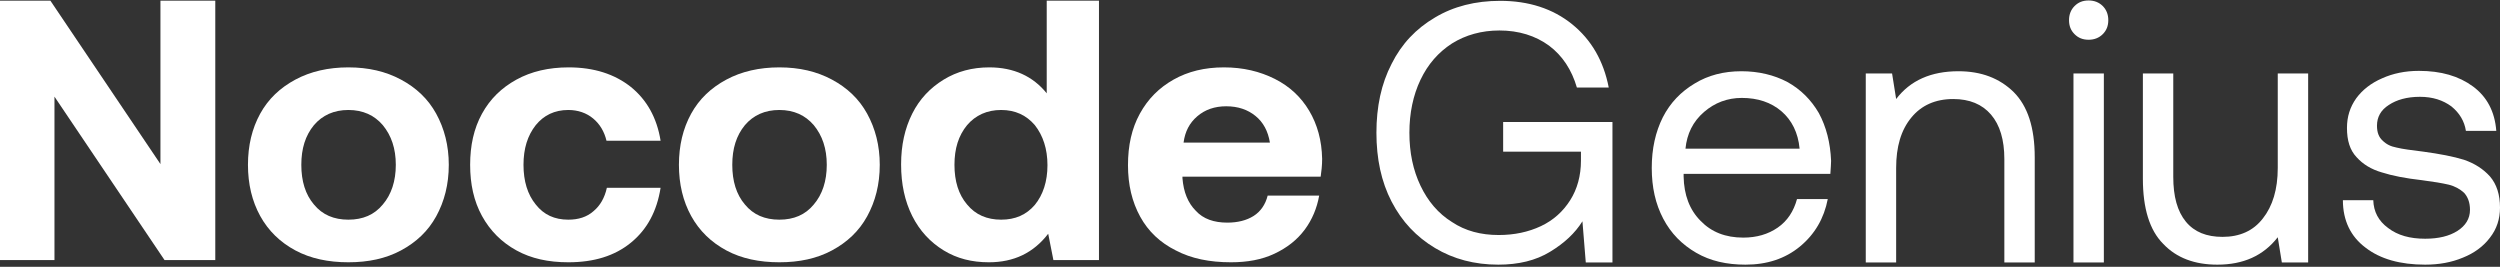
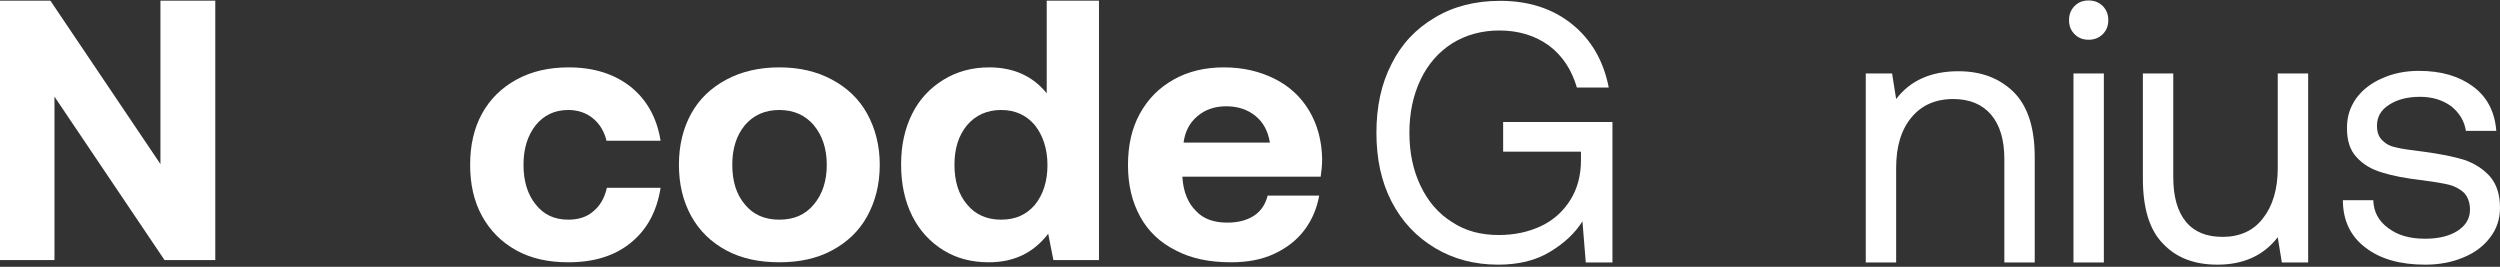
<svg xmlns="http://www.w3.org/2000/svg" width="862" height="92" viewBox="0 0 862 92" fill="none">
  <rect x="0" y="0" width="862" height="92" fill="#333333" stroke="none" />
  <path d="M0 89.666V0.234H17.375L55.321 56.576V0.234H74.229V89.666H56.726L18.781 33.324V89.666H0Z" fill="white" />
-   <path d="M101.85 86.345C96.612 83.534 92.524 79.573 89.713 74.463C86.902 69.353 85.497 63.475 85.497 56.832C85.497 50.188 86.902 44.311 89.713 39.201C92.524 34.09 96.612 30.258 101.85 27.447C107.089 24.636 113.221 23.231 120.12 23.231C127.019 23.231 133.024 24.636 138.262 27.447C143.5 30.258 147.589 34.09 150.399 39.201C153.21 44.311 154.743 50.188 154.743 56.832C154.743 63.603 153.21 69.48 150.399 74.591C147.589 79.701 143.5 83.534 138.262 86.345C133.024 89.155 127.019 90.433 120.12 90.433C113.221 90.433 107.089 89.155 101.85 86.345ZM132.002 70.502C134.94 67.053 136.474 62.453 136.474 56.832C136.474 51.211 134.94 46.739 132.002 43.161C129.063 39.712 125.103 37.923 120.12 37.923C115.137 37.923 111.177 39.712 108.238 43.161C105.3 46.739 103.895 51.211 103.895 56.832C103.895 62.453 105.3 67.053 108.238 70.502C111.177 74.08 115.137 75.741 120.12 75.741C125.103 75.741 129.063 74.08 132.002 70.502Z" fill="white" />
  <path d="M217.552 83.662C211.93 88.261 204.776 90.433 195.96 90.433C189.061 90.433 183.184 89.155 178.074 86.345C172.963 83.534 169.003 79.573 166.192 74.463C163.381 69.353 162.104 63.475 162.104 56.832C162.104 50.188 163.381 44.311 166.192 39.201C169.003 34.09 172.963 30.258 178.074 27.447C183.184 24.636 189.189 23.231 196.088 23.231C204.776 23.231 211.93 25.53 217.552 30.002C223.045 34.474 226.495 40.606 227.773 48.528H209.12C208.353 45.334 206.82 42.778 204.52 40.862C202.22 38.945 199.282 37.923 195.96 37.923C191.233 37.923 187.528 39.712 184.717 43.161C181.906 46.739 180.501 51.211 180.501 56.832C180.501 62.453 181.906 67.053 184.717 70.502C187.528 74.08 191.233 75.741 195.96 75.741C199.41 75.741 202.348 74.846 204.648 72.802C206.948 70.886 208.481 68.203 209.247 64.753H227.773C226.495 72.802 223.173 79.062 217.552 83.662Z" fill="white" />
  <path d="M250.447 86.345C245.209 83.534 241.121 79.573 238.31 74.463C235.499 69.353 234.094 63.475 234.094 56.832C234.094 50.188 235.499 44.311 238.31 39.201C241.121 34.09 245.209 30.258 250.447 27.447C255.685 24.636 261.818 23.231 268.717 23.231C275.616 23.231 281.621 24.636 286.859 27.447C292.097 30.258 296.186 34.09 298.996 39.201C301.807 44.311 303.34 50.188 303.34 56.832C303.34 63.603 301.807 69.48 298.996 74.591C296.186 79.701 292.097 83.534 286.859 86.345C281.621 89.155 275.616 90.433 268.717 90.433C261.818 90.433 255.685 89.155 250.447 86.345ZM280.599 70.502C283.537 67.053 285.07 62.453 285.07 56.832C285.07 51.211 283.537 46.739 280.599 43.161C277.66 39.712 273.7 37.923 268.717 37.923C263.734 37.923 259.774 39.712 256.835 43.161C253.897 46.739 252.491 51.211 252.491 56.832C252.491 62.453 253.897 67.053 256.835 70.502C259.774 74.08 263.734 75.741 268.717 75.741C273.7 75.741 277.66 74.08 280.599 70.502Z" fill="white" />
  <path d="M378.925 0.234V89.666H363.21L361.421 80.596C356.311 87.239 349.54 90.433 340.98 90.433C335.103 90.433 329.992 89.155 325.393 86.345C320.794 83.534 317.088 79.573 314.533 74.463C311.978 69.353 310.7 63.475 310.7 56.704C310.7 50.061 311.978 44.311 314.533 39.201C317.088 34.09 320.794 30.258 325.393 27.447C329.992 24.636 335.23 23.231 341.107 23.231C349.54 23.231 356.183 26.297 360.91 32.174V0.234H378.925ZM356.822 70.63C359.633 67.181 361.166 62.581 361.166 56.96C361.166 51.338 359.633 46.739 356.822 43.161C353.884 39.712 350.051 37.923 345.196 37.923C340.341 37.923 336.38 39.712 333.442 43.161C330.503 46.739 329.098 51.211 329.098 56.832C329.098 62.453 330.503 67.053 333.442 70.502C336.38 74.08 340.341 75.741 345.196 75.741C350.051 75.741 353.884 74.08 356.822 70.63Z" fill="white" />
  <path d="M393.017 39.201C395.828 34.09 399.661 30.258 404.644 27.447C409.626 24.636 415.375 23.231 422.019 23.231C428.663 23.231 434.412 24.636 439.522 27.191C444.633 29.747 448.593 33.452 451.404 38.179C454.215 42.906 455.748 48.4 455.876 54.788C455.876 57.087 455.62 59.132 455.365 60.92H407.71V61.431C408.093 66.286 409.626 69.991 412.309 72.674C414.864 75.485 418.57 76.763 423.169 76.763C426.746 76.763 429.812 75.996 432.24 74.463C434.667 72.93 436.328 70.502 437.095 67.436H454.854C454.087 71.78 452.426 75.741 449.871 79.19C447.188 82.767 443.738 85.45 439.395 87.495C435.051 89.539 430.068 90.433 424.447 90.433C417.036 90.433 410.776 89.155 405.41 86.345C400.044 83.662 395.956 79.829 393.145 74.719C390.334 69.608 388.929 63.731 388.929 56.96C388.929 50.188 390.207 44.311 393.017 39.201ZM437.861 49.166C437.223 45.206 435.562 42.139 432.879 39.968C430.196 37.796 426.874 36.646 422.786 36.646C418.825 36.646 415.503 37.796 412.82 40.095C410.137 42.395 408.604 45.334 408.093 49.166H437.861Z" fill="white" />
  <path d="M479.828 22.008C483.278 15.109 488.26 9.871 494.776 6.038C501.164 2.205 508.702 0.289 517.262 0.289C527.1 0.289 535.404 2.972 542.048 8.338C548.691 13.704 552.907 20.986 554.696 30.185H543.709C541.92 24.052 538.726 19.197 534.126 15.748C529.399 12.298 523.65 10.509 517.006 10.509C510.874 10.509 505.38 12.043 500.653 14.981C495.926 18.047 492.349 22.136 489.793 27.502C487.238 32.868 485.961 39 485.961 45.772C485.961 52.671 487.238 58.675 489.793 64.041C492.349 69.407 495.926 73.623 500.653 76.562C505.252 79.628 510.618 81.034 516.751 81.034C522.117 81.034 526.972 80.011 531.316 77.967C535.66 75.923 538.981 72.857 541.409 69.024C543.836 65.191 545.114 60.592 545.114 55.354V52.287H518.284V42.066H555.974V90.488H546.775L545.625 76.306C543.07 80.395 539.365 83.844 534.51 86.783C529.527 89.849 523.522 91.254 516.623 91.254C508.446 91.254 501.164 89.338 494.776 85.505C488.388 81.672 483.405 76.434 479.828 69.535C476.251 62.636 474.59 54.715 474.59 45.772C474.59 36.828 476.251 28.907 479.828 22.008Z" fill="white" />
-   <path d="M573.358 40.406C575.913 35.423 579.618 31.59 584.345 28.779C588.945 25.969 594.311 24.563 600.443 24.563C606.32 24.563 611.686 25.841 616.286 28.268C620.885 30.823 624.462 34.401 627.145 39C629.7 43.727 631.106 49.221 631.361 55.481C631.361 56.503 631.234 57.909 631.106 59.953H580.513V60.847C580.64 67.235 582.557 72.346 586.39 76.179C590.095 80.011 594.95 81.928 601.082 81.928C605.681 81.928 609.642 80.778 612.964 78.478C616.286 76.179 618.458 72.857 619.607 68.641H630.212C628.934 75.284 625.74 80.778 620.629 84.994C615.519 89.21 609.259 91.254 601.849 91.254C595.333 91.254 589.711 89.977 584.856 87.166C580.002 84.355 576.169 80.522 573.486 75.412C570.803 70.302 569.525 64.552 569.525 57.909C569.525 51.265 570.803 45.516 573.358 40.406ZM620.502 51.265C619.991 45.772 617.819 41.428 614.241 38.361C610.664 35.295 606.065 33.762 600.571 33.762C595.588 33.762 591.245 35.423 587.539 38.617C583.707 41.939 581.662 46.155 581.151 51.265H620.502Z" fill="white" />
  <path d="M694.293 31.718C699.148 36.573 701.575 43.983 701.575 54.204V90.488H691.099V54.843C691.099 48.199 689.565 43.089 686.499 39.511C683.433 35.934 679.089 34.145 673.468 34.145C667.335 34.145 662.48 36.317 659.031 40.533C655.453 44.877 653.792 50.626 653.792 57.909V90.488H643.316V25.33H652.387L653.792 34.145C658.647 27.757 665.802 24.563 675.256 24.563C683.177 24.563 689.438 26.991 694.293 31.718Z" fill="white" />
  <path d="M725.025 2.077C726.303 3.355 726.941 5.016 726.941 6.932C726.941 8.976 726.303 10.509 725.025 11.787C723.747 13.065 722.087 13.704 720.17 13.704C718.126 13.704 716.593 13.065 715.315 11.787C714.038 10.509 713.399 8.976 713.399 6.932C713.399 5.016 714.038 3.355 715.315 2.077C716.593 0.8 718.126 0.161 720.17 0.161C722.087 0.161 723.747 0.8 725.025 2.077ZM714.932 25.33H725.408V90.488H714.932V25.33Z" fill="white" />
  <path d="M795.848 25.33V90.488H786.776L785.371 81.8C780.388 88.188 773.489 91.254 764.546 91.254C756.753 91.254 750.492 88.955 745.893 84.1C741.166 79.373 738.866 71.835 738.866 61.614V25.33H749.343V60.975C749.343 67.746 750.748 72.857 753.686 76.434C756.625 80.011 760.841 81.672 766.335 81.672C772.212 81.672 776.939 79.628 780.261 75.284C783.582 71.068 785.371 65.319 785.371 57.909V25.33H795.848Z" fill="white" />
  <path d="M818.306 69.024C818.433 72.985 820.094 76.179 823.416 78.606C826.738 81.161 830.954 82.311 836.192 82.311C840.791 82.311 844.497 81.417 847.307 79.628C850.118 77.84 851.651 75.412 851.651 72.346C851.651 69.791 850.885 67.874 849.607 66.469C848.202 65.191 846.413 64.169 844.241 63.658C842.069 63.147 839.003 62.636 835.042 62.125C829.421 61.486 824.821 60.592 821.244 59.442C817.667 58.42 814.728 56.631 812.556 54.204C810.257 51.776 809.235 48.455 809.235 44.111C809.235 40.278 810.257 36.956 812.428 33.89C814.6 30.951 817.539 28.652 821.372 26.991C825.077 25.33 829.293 24.436 834.02 24.436C841.686 24.436 847.818 26.224 852.673 29.801C857.528 33.379 860.211 38.489 860.722 45.133H850.246C849.735 41.811 848.074 39 845.263 36.7C842.325 34.529 838.747 33.379 834.403 33.379C829.932 33.379 826.354 34.401 823.671 36.19C820.861 37.978 819.583 40.406 819.583 43.344C819.583 45.644 820.222 47.305 821.5 48.455C822.777 49.732 824.31 50.499 826.354 50.882C828.399 51.393 831.465 51.776 835.553 52.287C841.175 53.054 845.902 53.948 849.607 55.098C853.312 56.376 856.25 58.292 858.55 60.847C860.85 63.53 862 67.108 862 71.579C862 75.54 860.85 78.989 858.55 81.928C856.25 84.994 853.057 87.294 849.224 88.827C845.263 90.488 840.919 91.254 836.192 91.254C827.632 91.254 820.733 89.338 815.623 85.377C810.512 81.545 807.829 76.051 807.829 69.024H818.306Z" fill="white" />
</svg>